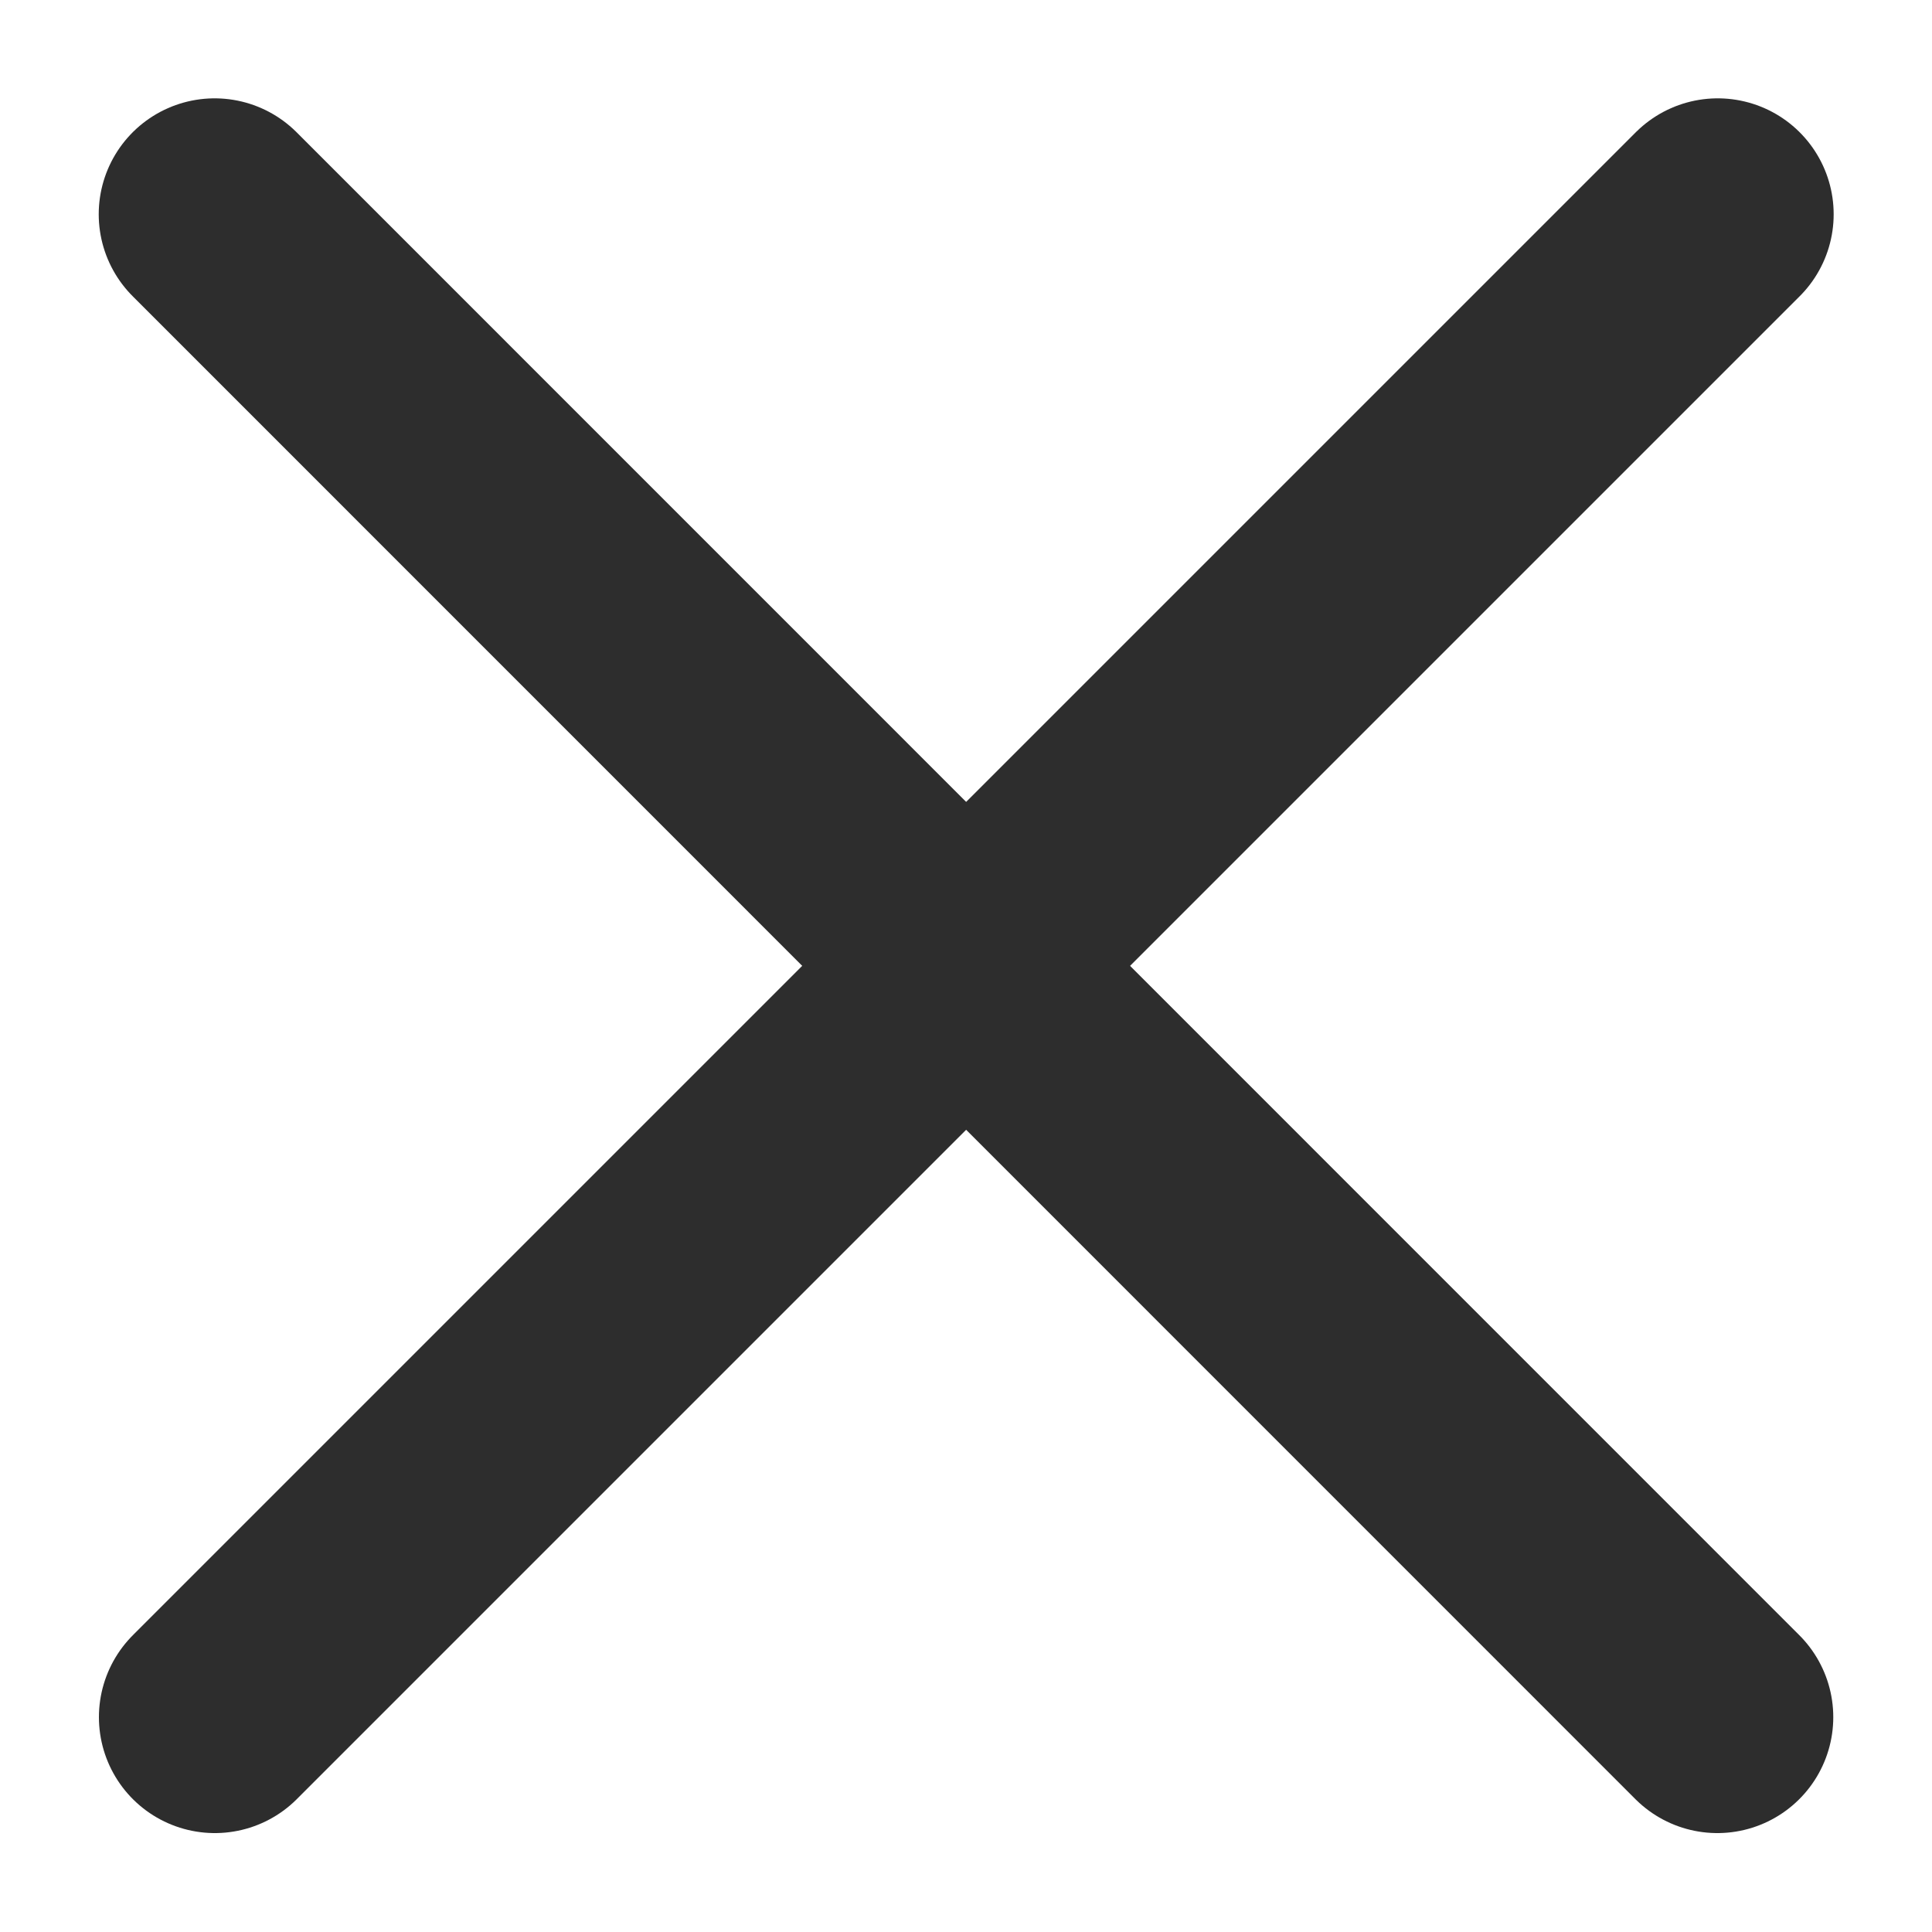
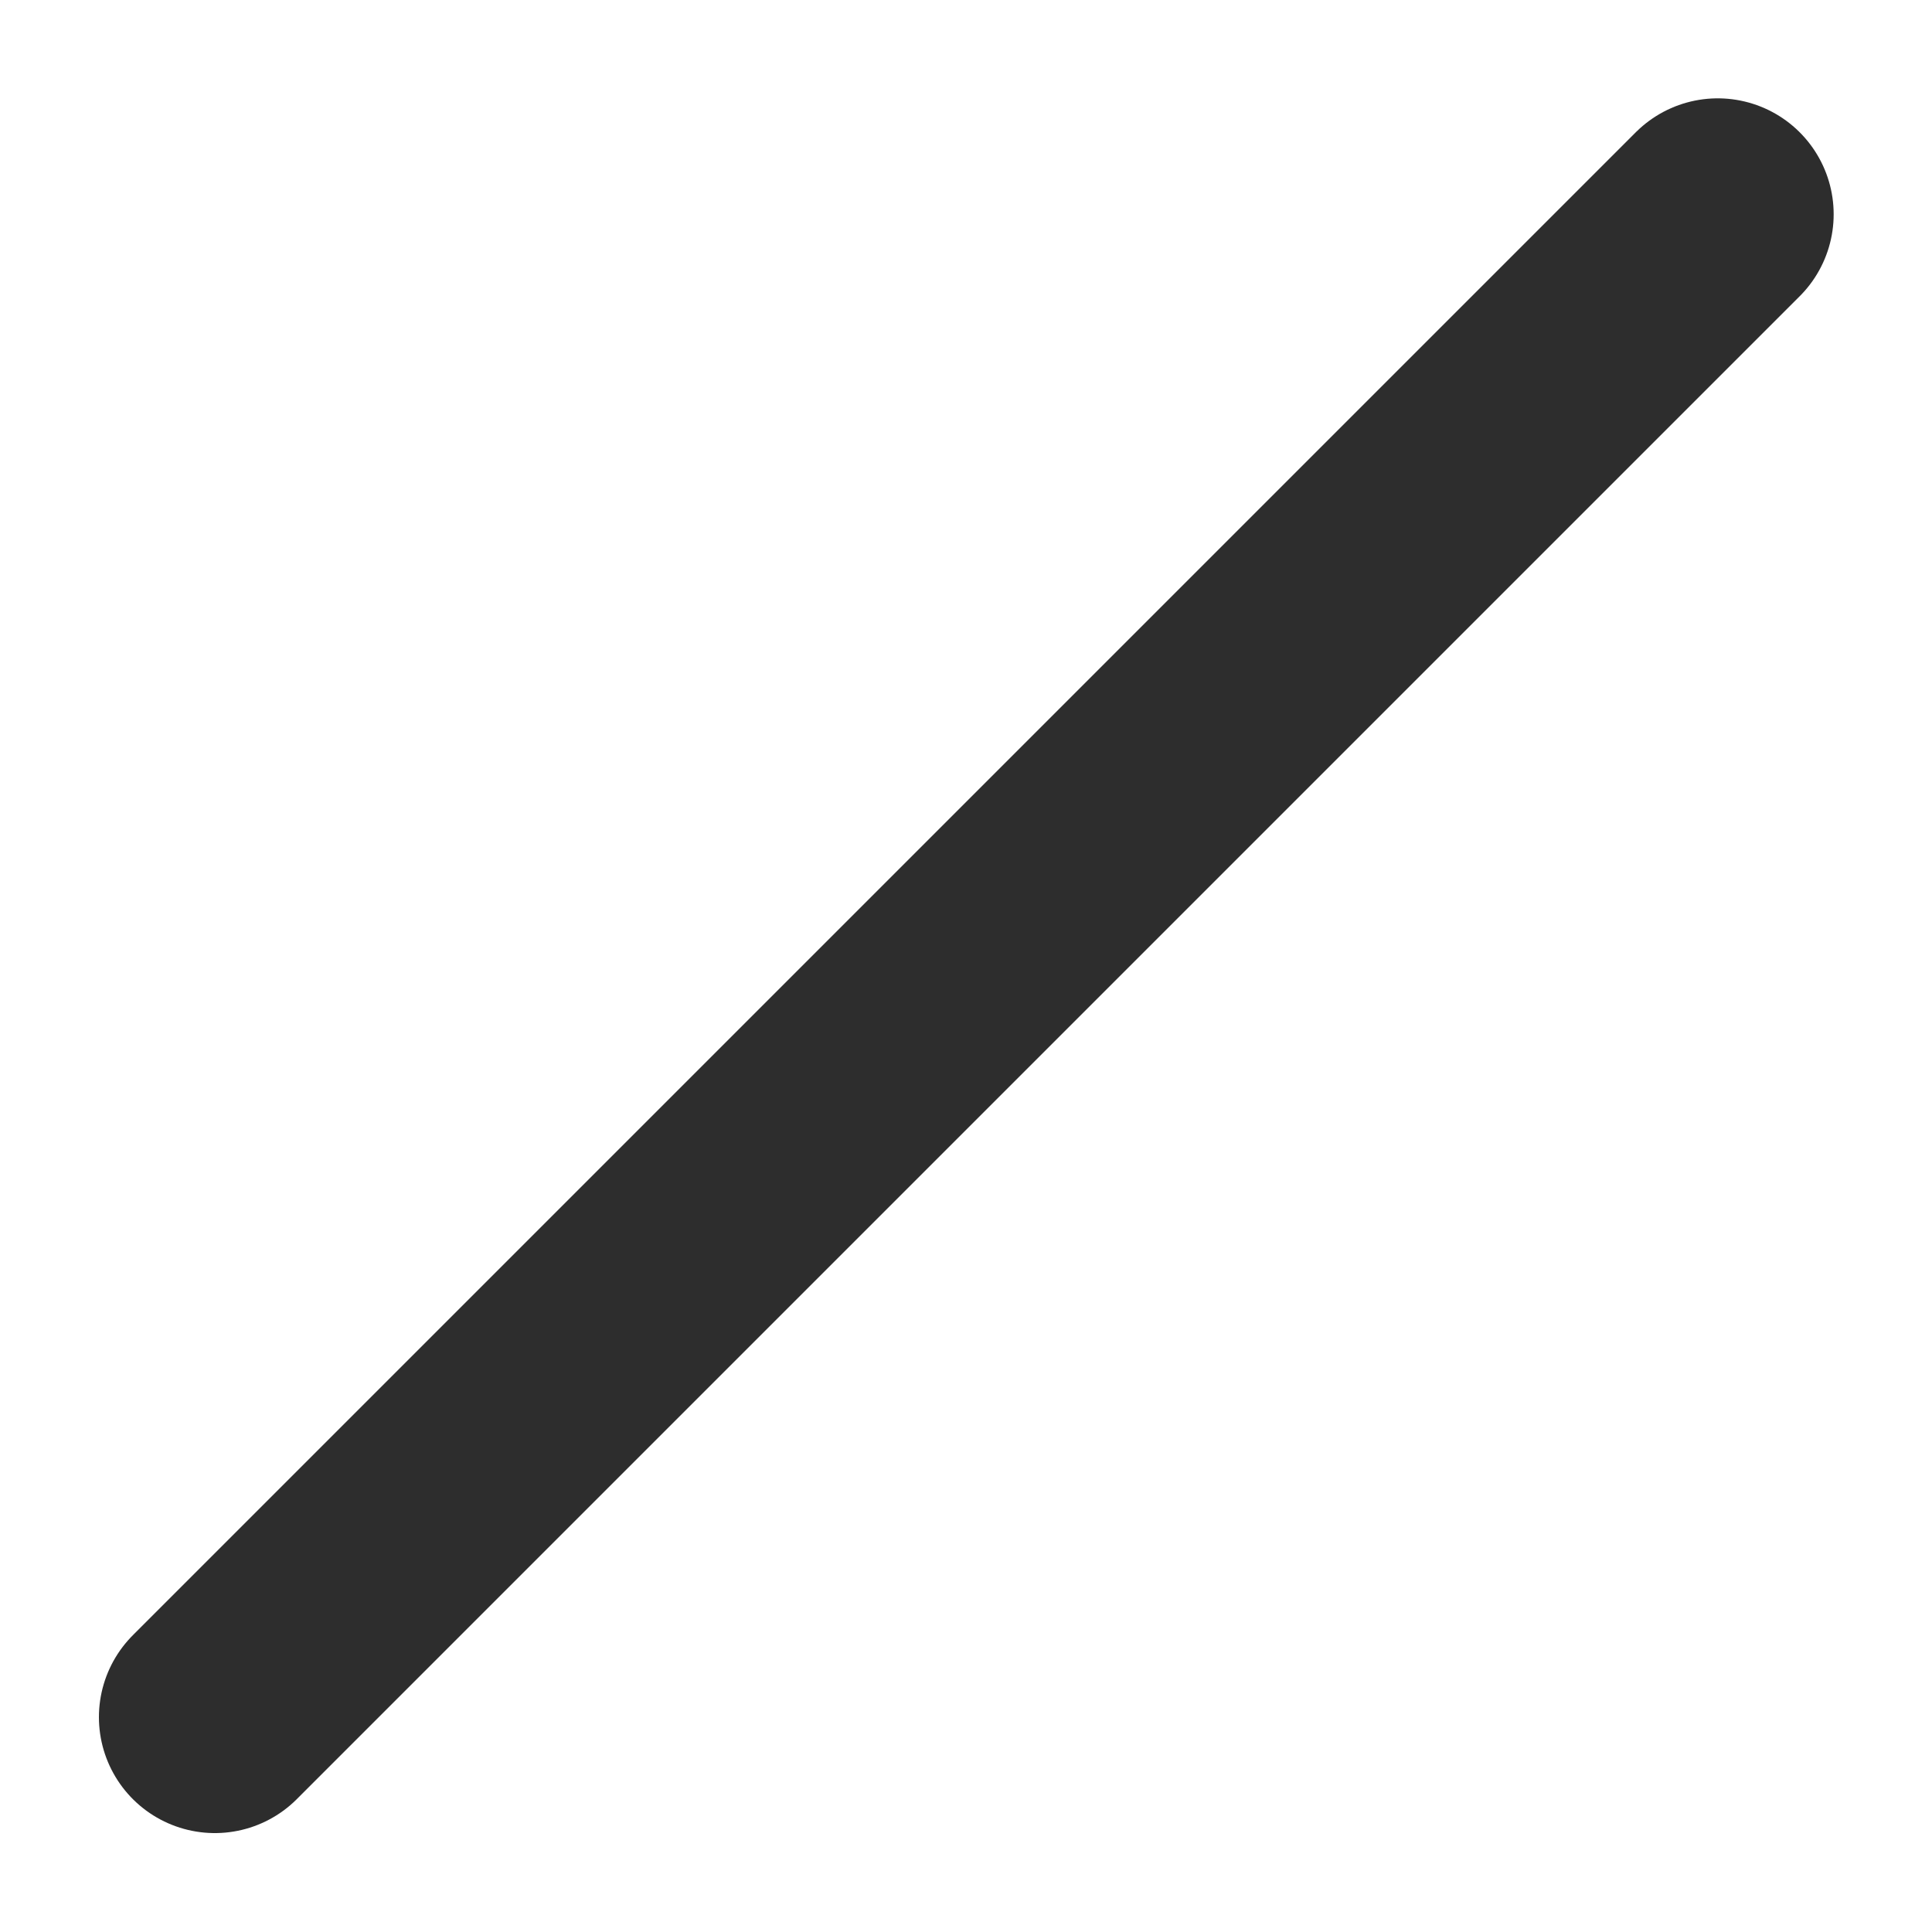
<svg xmlns="http://www.w3.org/2000/svg" width="10" height="10" viewBox="0 0 10 10" fill="none">
-   <path d="M1.111 1.109L8.889 8.888" stroke="#2D2D2D" stroke-width="1.2" stroke-linecap="round" />
  <path d="M8.891 1.109L1.112 8.888" stroke="#2D2D2D" stroke-width="1.2" stroke-linecap="round" />
</svg>